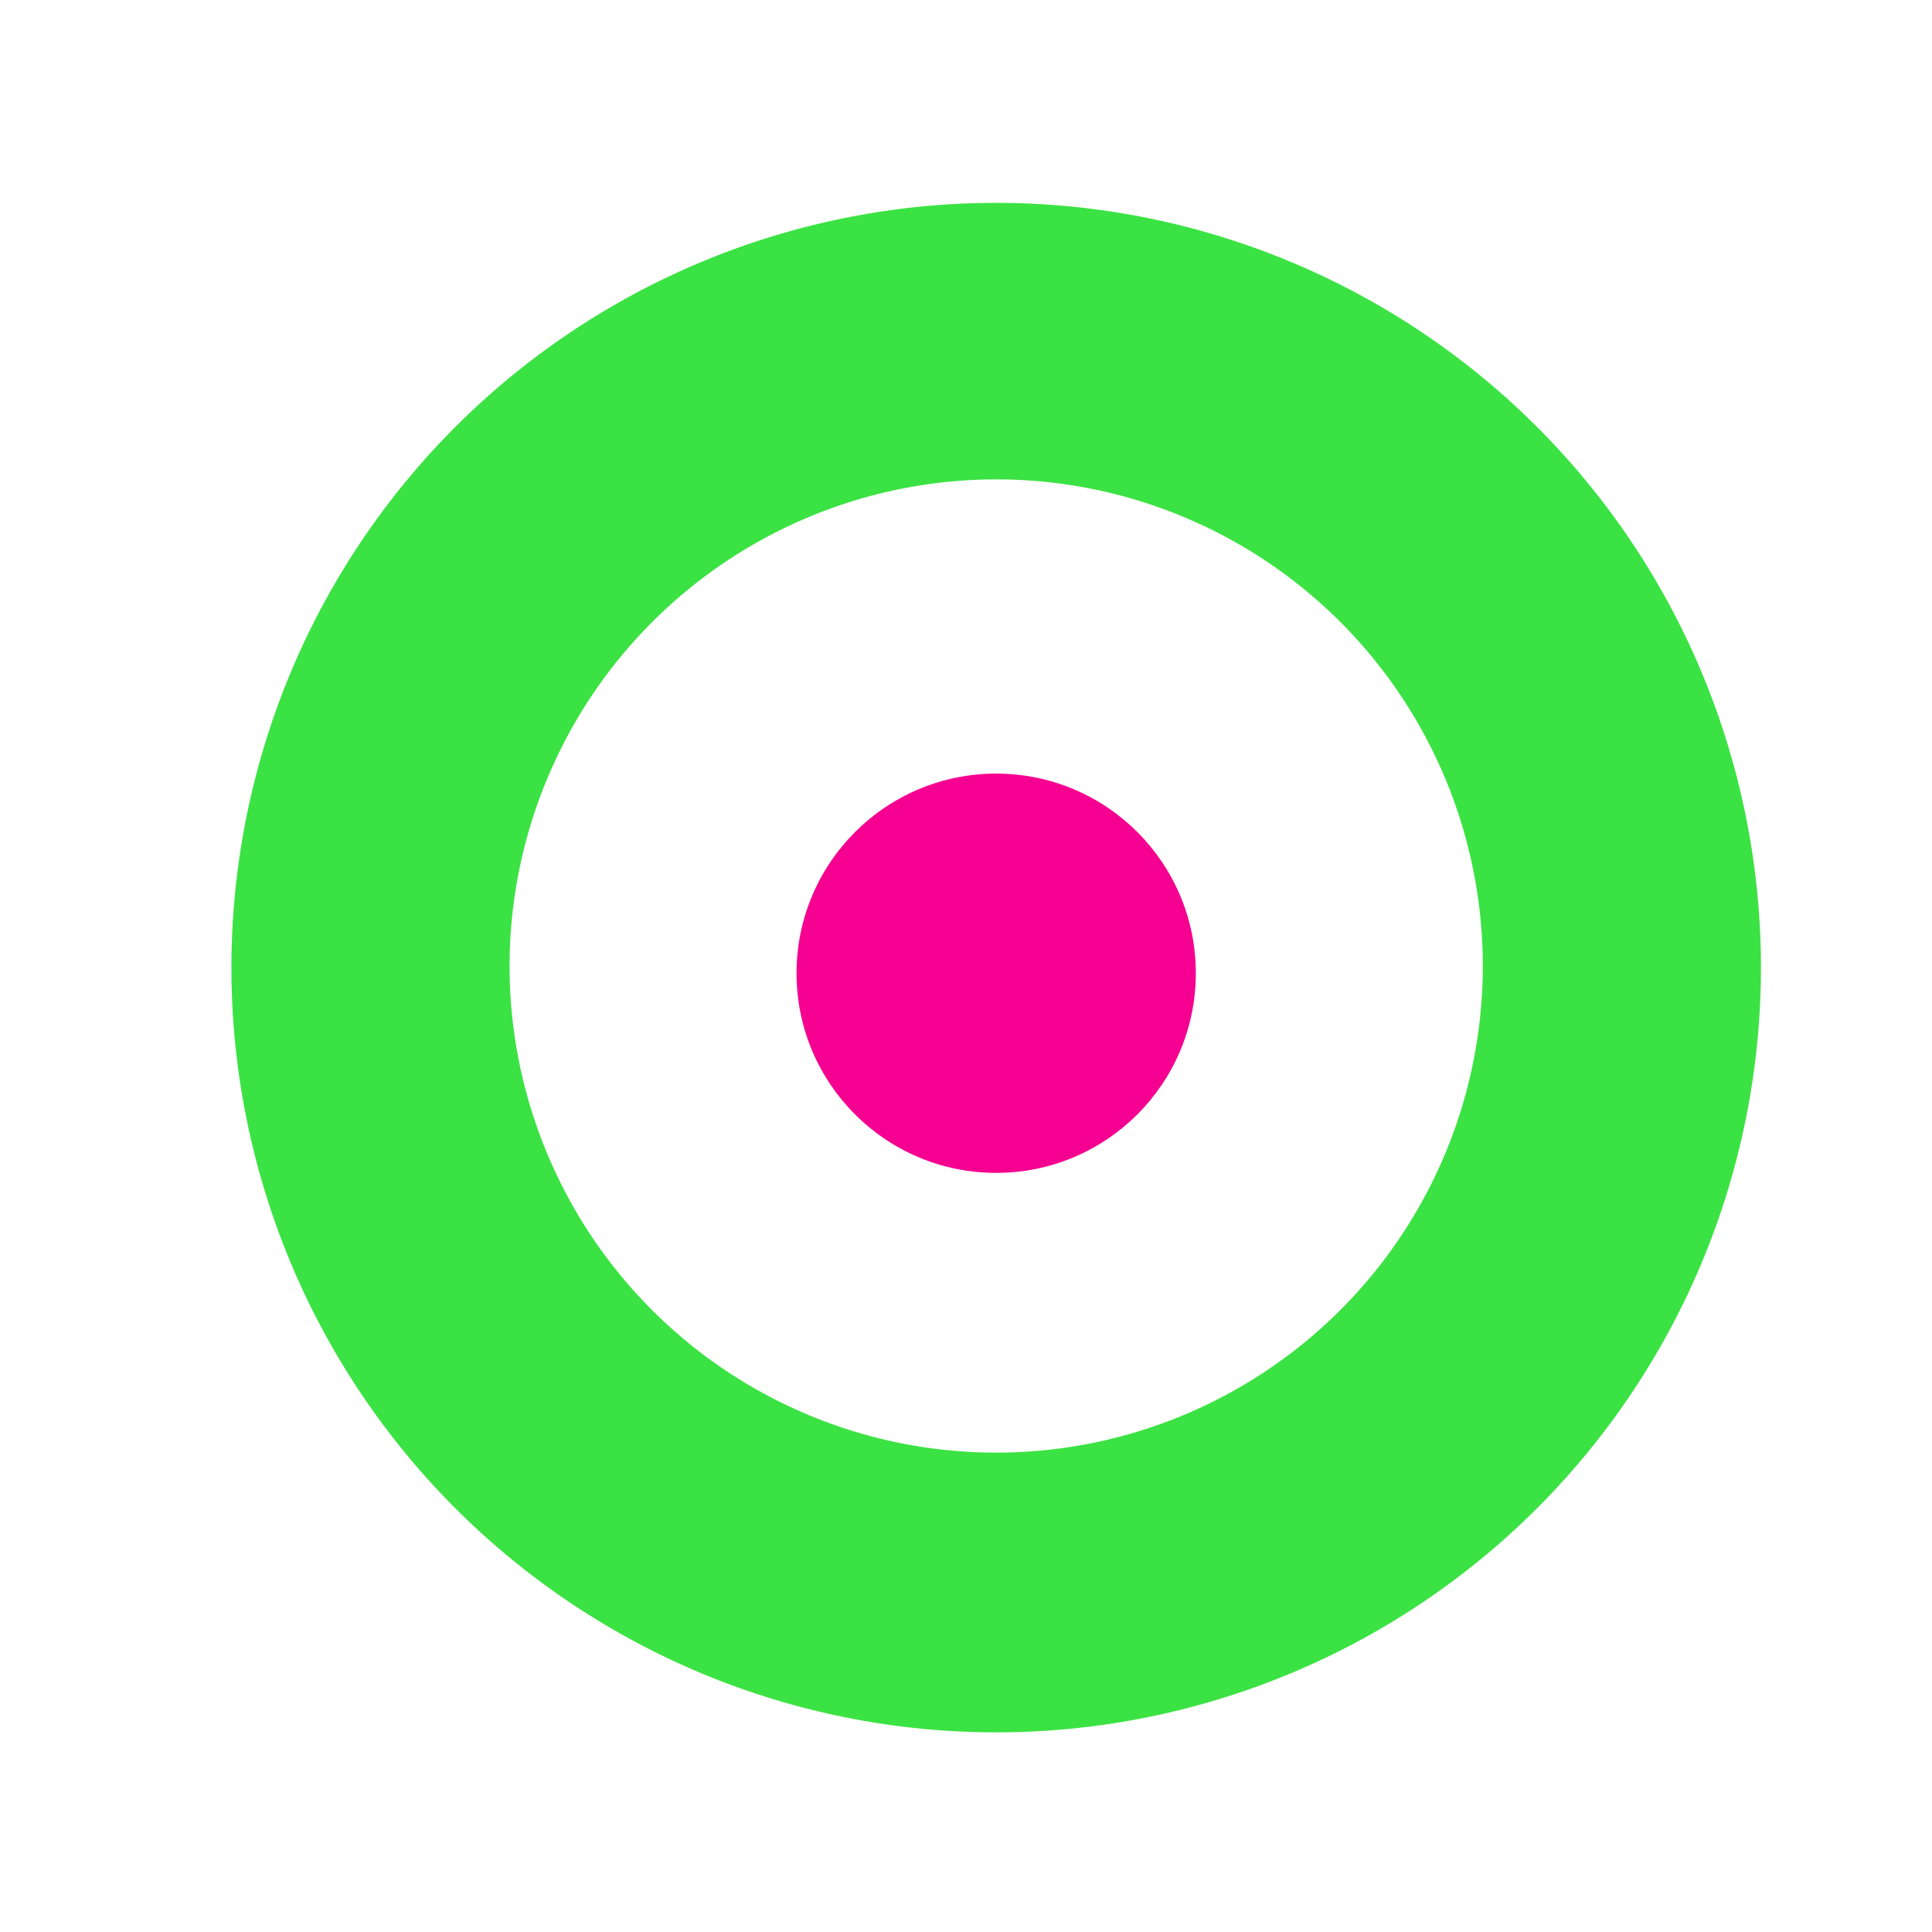
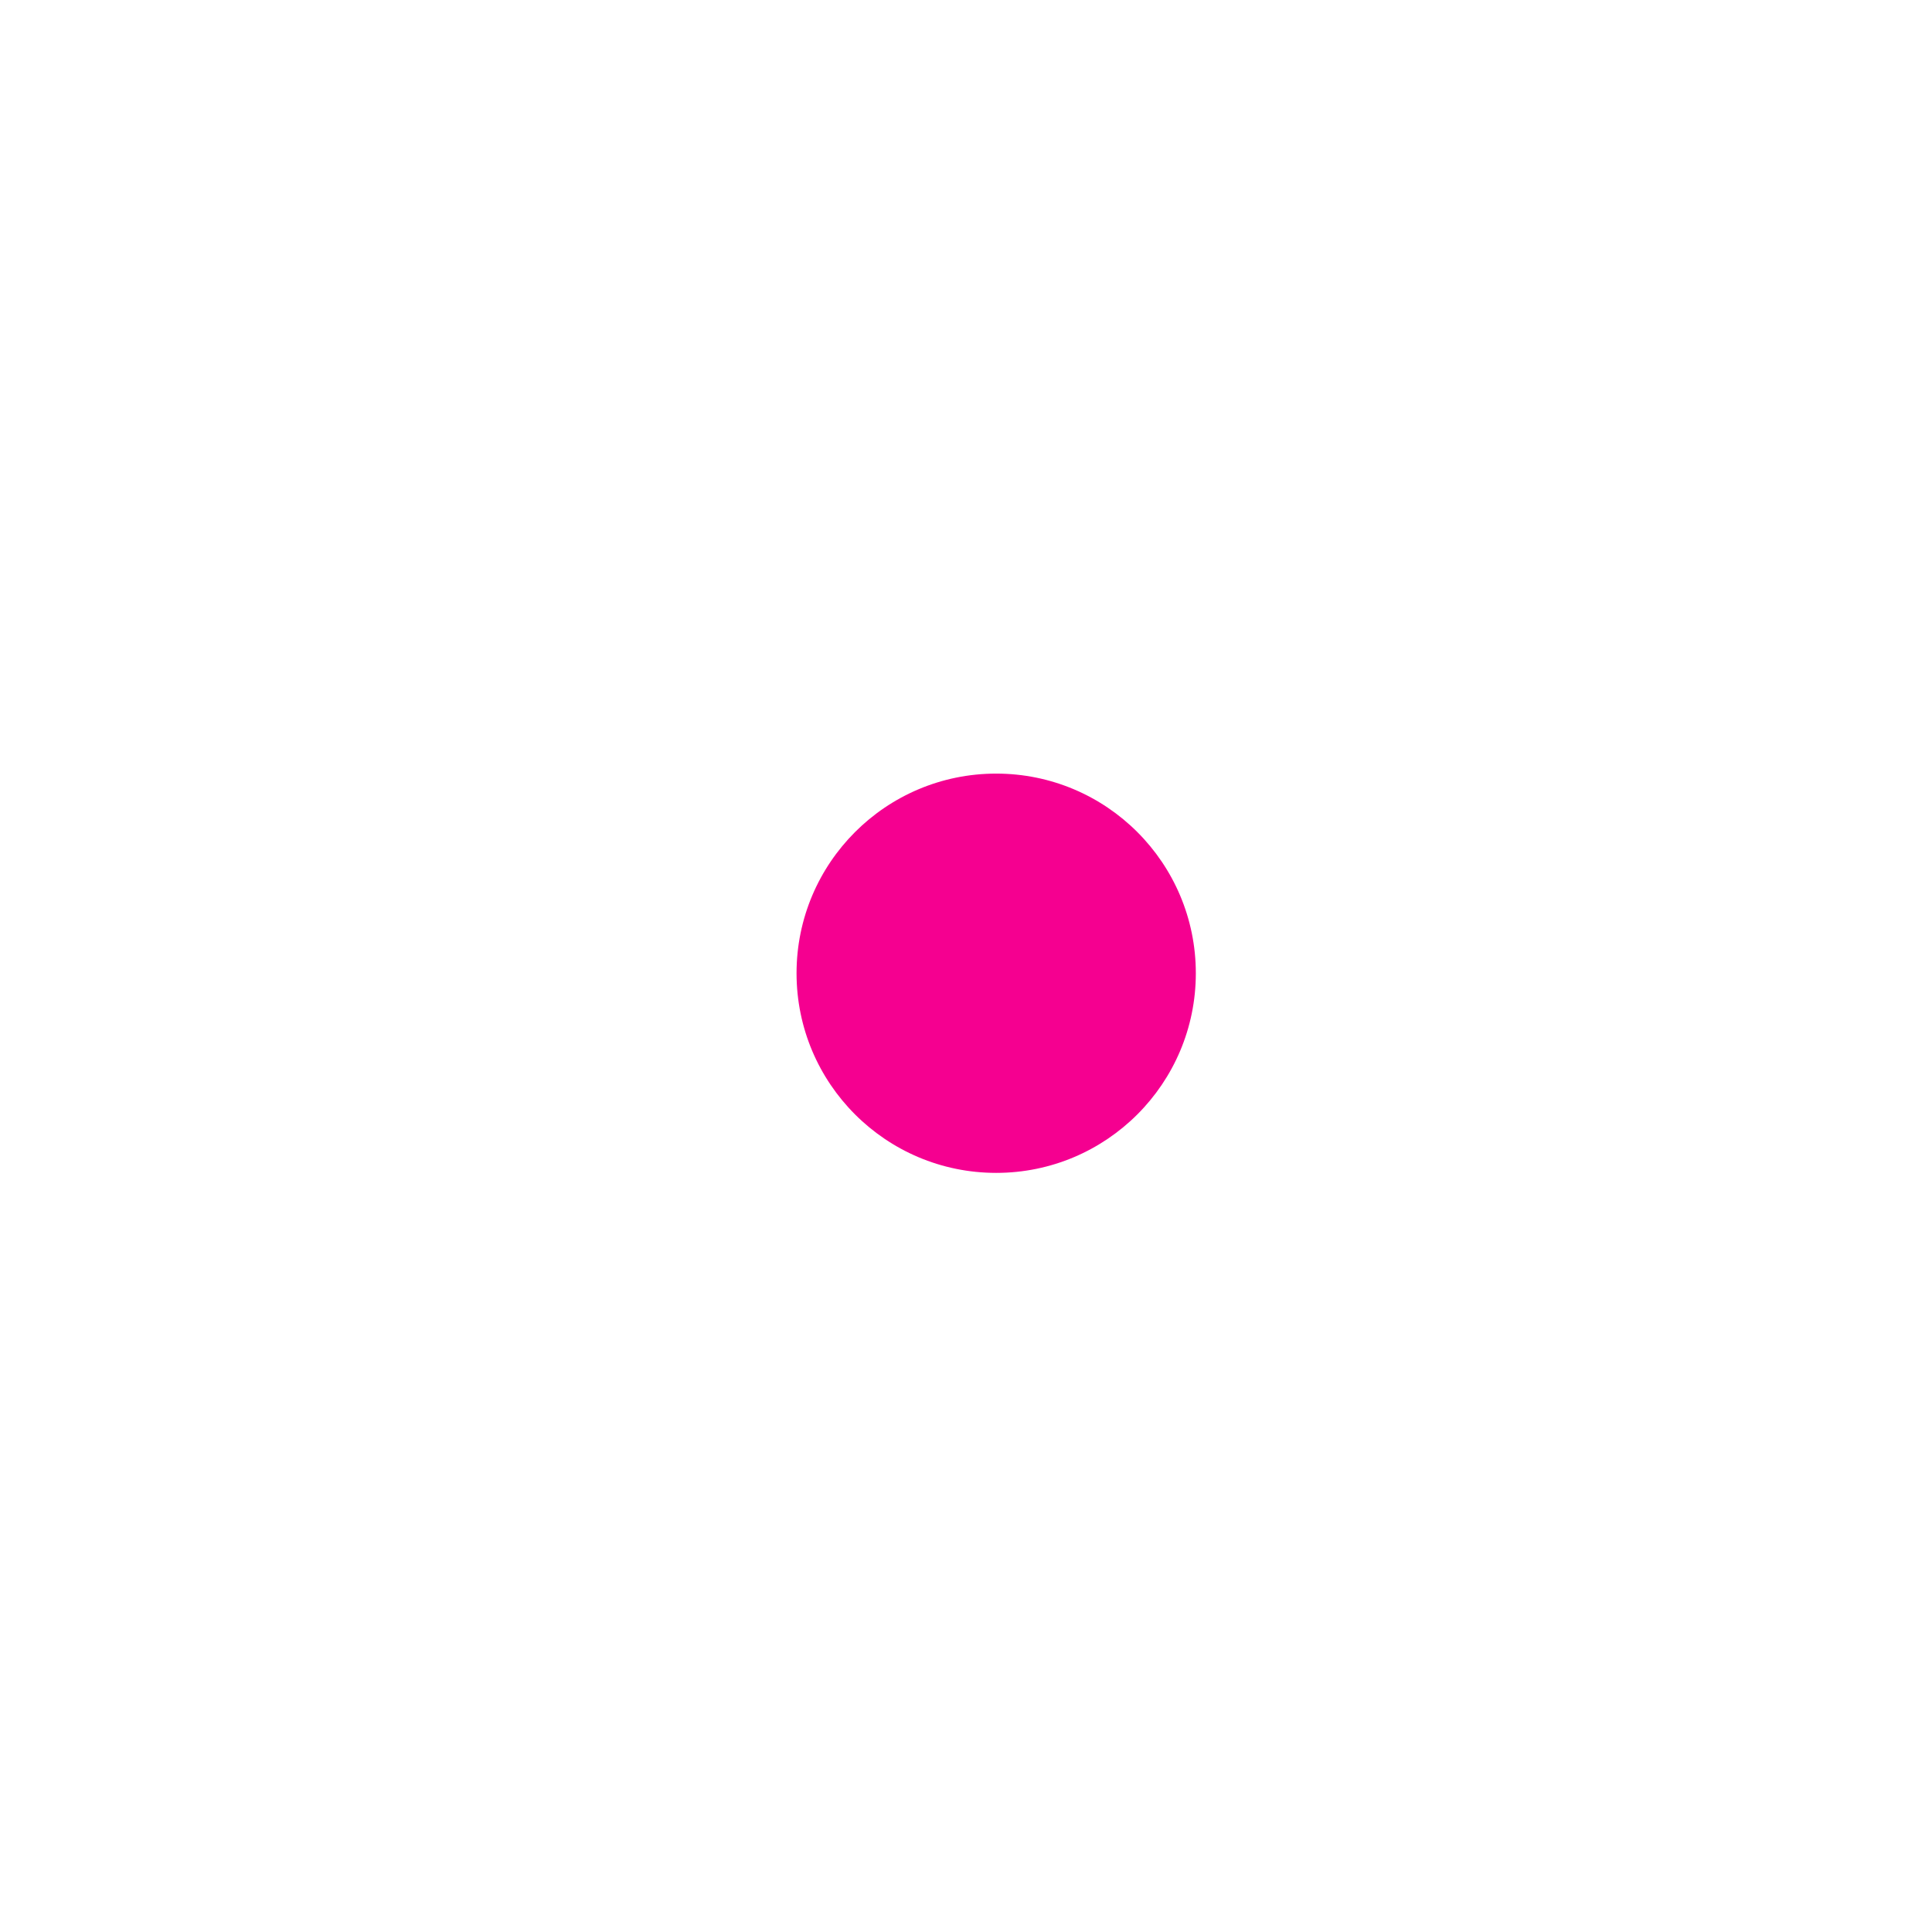
<svg xmlns="http://www.w3.org/2000/svg" id="Layer_1" data-name="Layer 1" viewBox="0 0 48 48">
  <title>dotmailer</title>
-   <path d="M24.75,11.91A12.09,12.09,0,1,1,12.66,24,12.1,12.1,0,0,1,24.75,11.91m0-6.87a19,19,0,1,0,19,19,19,19,0,0,0-19-19Z" style="fill:#3be243" />
  <circle cx="24.75" cy="24.18" r="4.96" style="fill:#f50090" />
</svg>